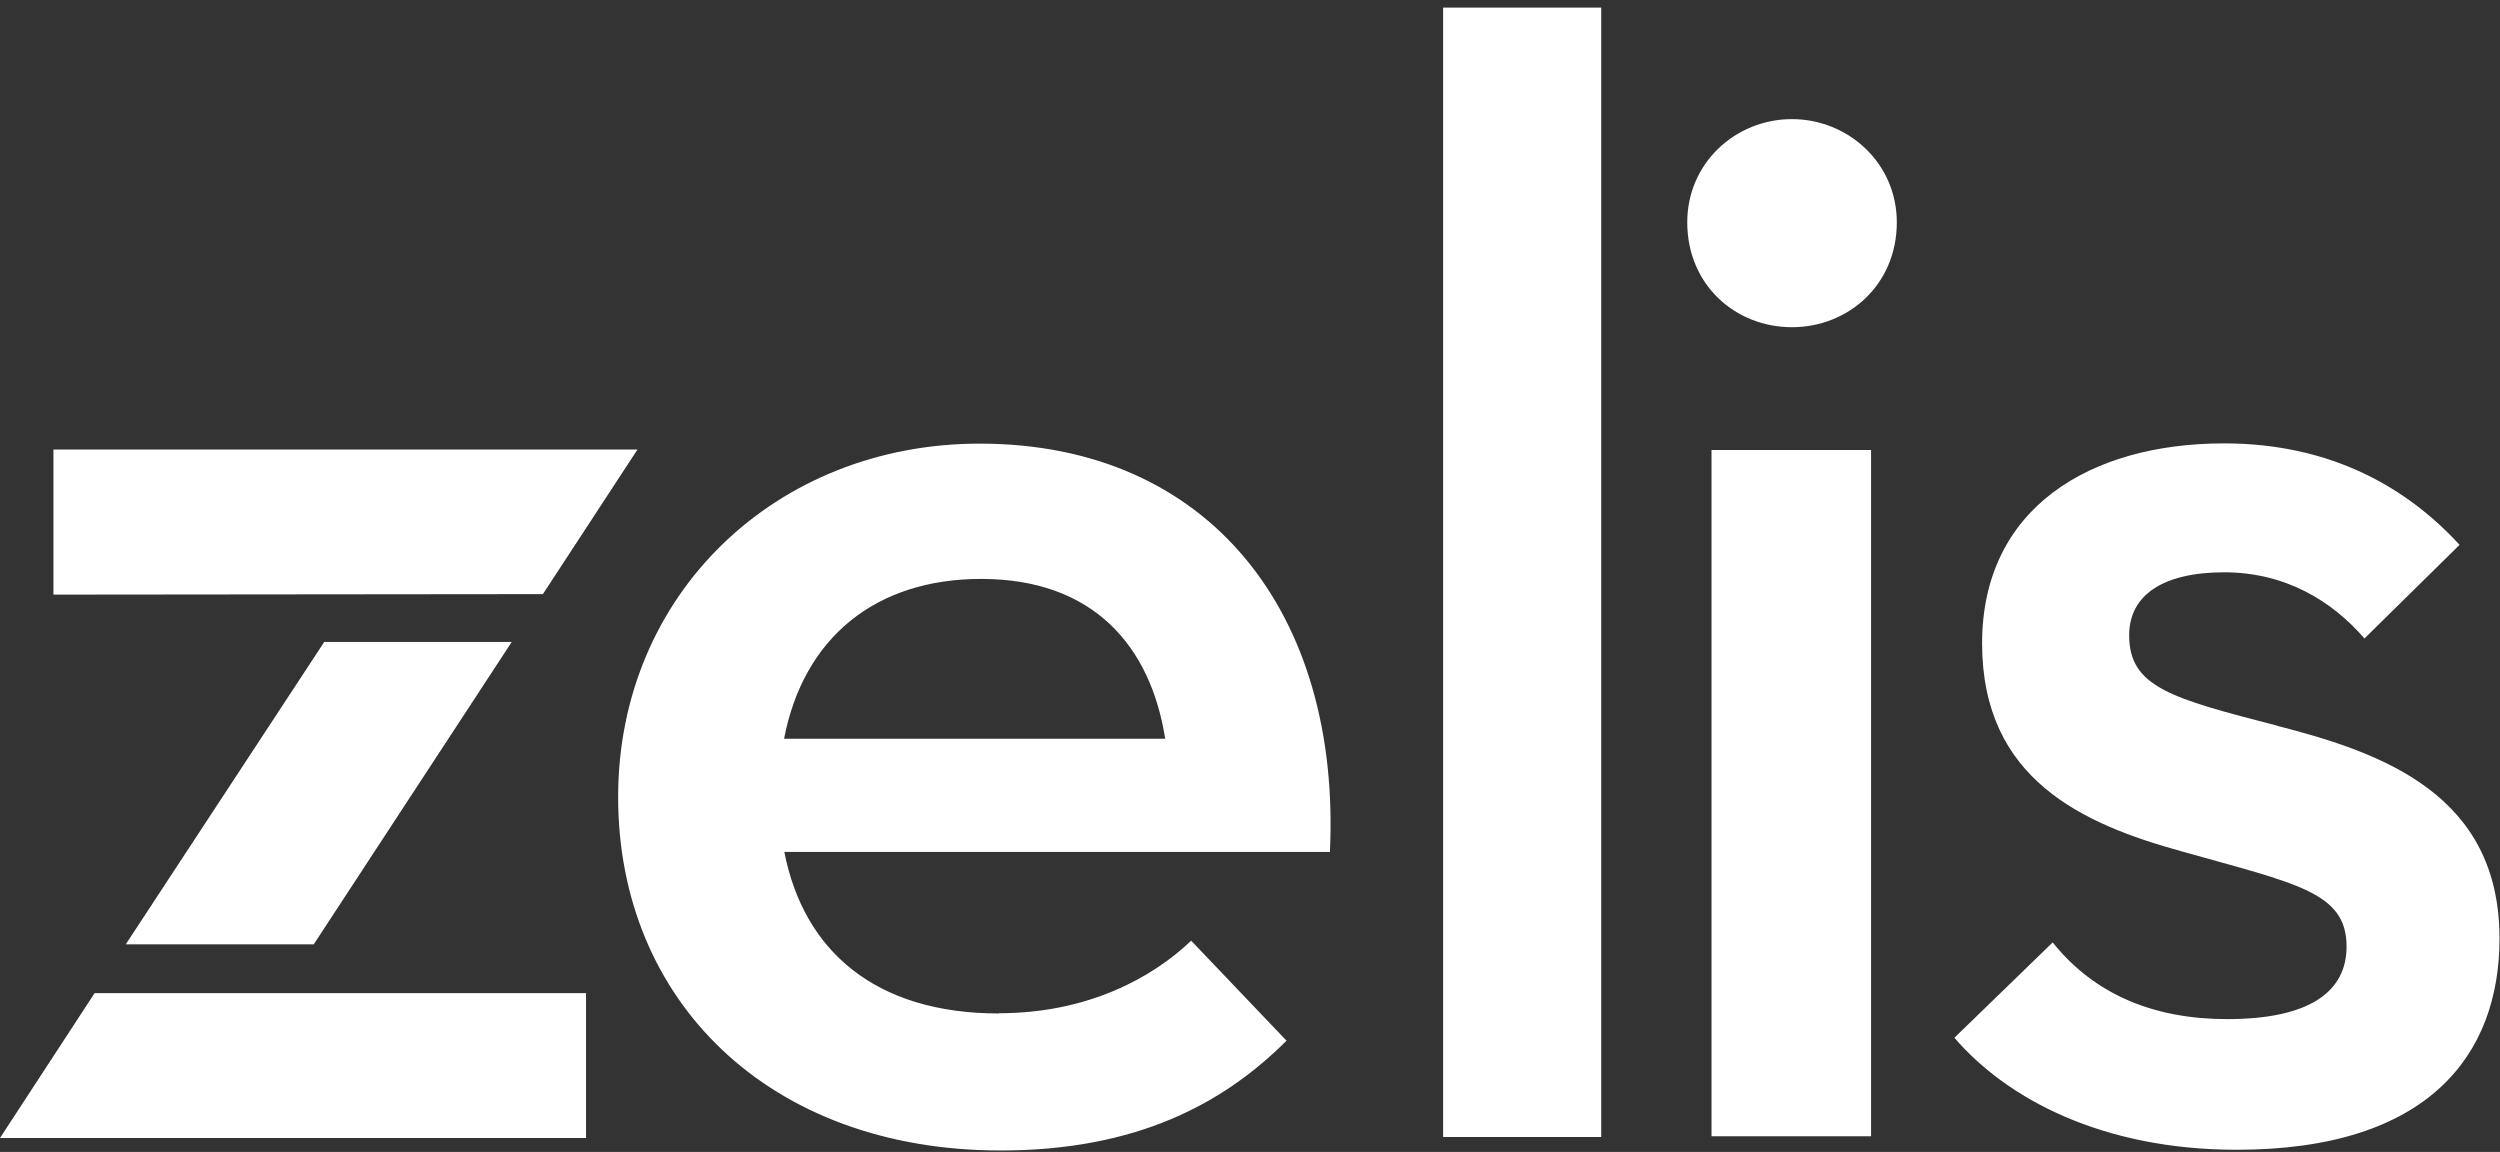
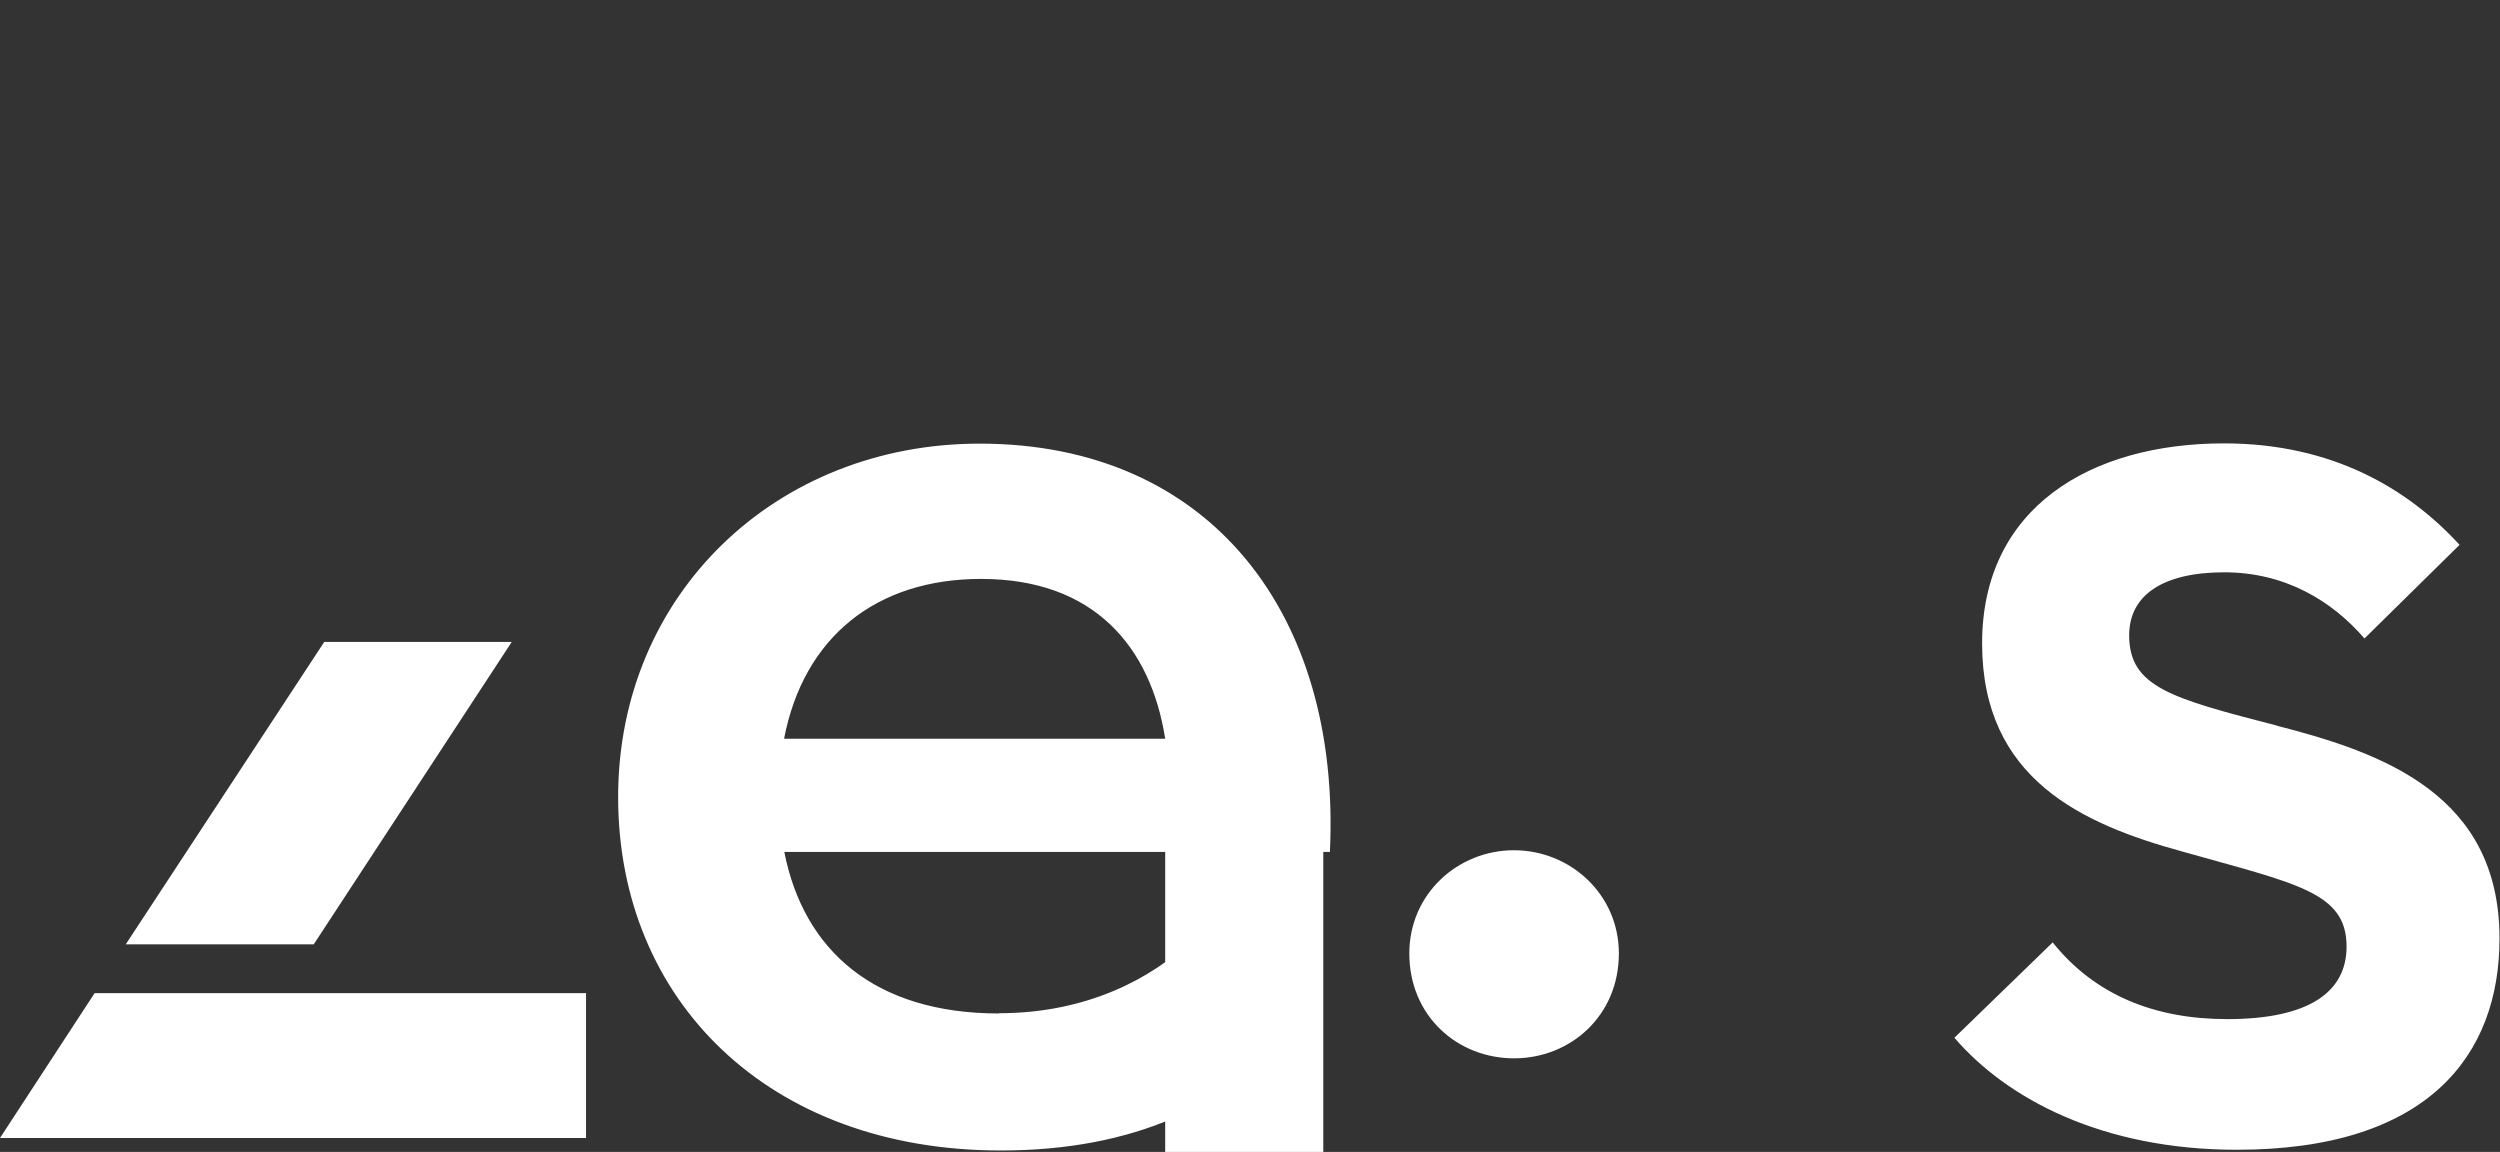
<svg xmlns="http://www.w3.org/2000/svg" id="Layer_1" viewBox="0 0 102 47">
  <rect x="0" y="0" width="102" height="47" fill="#333333" stroke="none" />
  <defs>
    <style>.cls-1{fill:#fff;}</style>
  </defs>
-   <path class="cls-1" d="m92.92,29.61c-4.34-1.12-6.05-1.58-6.05-3.69,0-1.64,1.38-2.57,3.88-2.57s4.41,1.18,5.72,2.7l3.88-3.82c-2.11-2.3-5.2-4.14-9.61-4.14-5.46,0-9.87,2.63-9.87,8.16s4.08,7.37,8.16,8.49c4.67,1.32,6.71,1.65,6.71,3.88,0,1.84-1.51,2.96-4.87,2.96-2.97,0-5.41-.99-7.12-3.13l-4.01,3.89c2.14,2.49,6.03,4.57,11.52,4.57,7.83,0,10.72-3.88,10.72-8.62,0-5.86-4.74-7.57-9.08-8.68h0Zm-52.16,11.73c3.62,0,6.26-1.45,7.84-2.96l3.89,4.08c-2.57,2.57-6.12,4.48-11.66,4.48-9.48,0-15.61-6.13-15.61-14.42s6.45-14.42,14.75-14.42c9.42,0,14.75,6.98,14.29,16.66h-22.26c.79,4.02,3.69,6.59,8.76,6.59h0Zm6.78-11.2c-.59-3.75-2.9-6.52-7.51-6.52-4.28,0-7.24,2.37-8.04,6.52h15.54ZM58.88.31h6.45v46.08h-6.45V.31Zm17.46,18.05h-6.51v28h6.51v-28Zm-7.5-9.29c0-2.43,1.98-4.21,4.27-4.21s4.28,1.79,4.28,4.21c0,2.55-1.98,4.28-4.28,4.28s-4.27-1.72-4.27-4.28Zm-46.69,15.17l3.86-5.9H2.18v5.92l19.98-.02ZM0,46.43h23.91s0-5.91,0-5.91H3.86s-3.86,5.91-3.86,5.91Zm5.13-7.9h7.67s8.08-12.34,8.08-12.34h-7.65s-8.1,12.34-8.1,12.34Z" />
+   <path class="cls-1" d="m92.92,29.61c-4.34-1.12-6.05-1.58-6.05-3.69,0-1.64,1.38-2.57,3.88-2.57s4.41,1.18,5.72,2.7l3.88-3.82c-2.11-2.3-5.2-4.14-9.61-4.14-5.46,0-9.87,2.63-9.87,8.16s4.08,7.37,8.16,8.49c4.67,1.32,6.71,1.65,6.71,3.88,0,1.84-1.51,2.96-4.87,2.96-2.97,0-5.41-.99-7.12-3.13l-4.01,3.89c2.14,2.49,6.03,4.57,11.52,4.57,7.83,0,10.72-3.88,10.72-8.62,0-5.86-4.74-7.57-9.08-8.68h0Zm-52.16,11.73c3.62,0,6.26-1.45,7.84-2.96l3.89,4.08c-2.57,2.57-6.12,4.48-11.66,4.48-9.48,0-15.61-6.13-15.61-14.42s6.45-14.42,14.75-14.42c9.42,0,14.75,6.98,14.29,16.66h-22.26c.79,4.02,3.69,6.59,8.76,6.59h0Zm6.78-11.2c-.59-3.75-2.9-6.52-7.51-6.52-4.28,0-7.24,2.37-8.04,6.52h15.54Zh6.45v46.08h-6.45V.31Zm17.46,18.05h-6.51v28h6.51v-28Zm-7.5-9.29c0-2.43,1.98-4.21,4.27-4.21s4.28,1.79,4.28,4.21c0,2.55-1.98,4.28-4.28,4.28s-4.27-1.72-4.27-4.28Zm-46.69,15.17l3.86-5.9H2.18v5.92l19.98-.02ZM0,46.43h23.91s0-5.91,0-5.91H3.86s-3.86,5.91-3.86,5.91Zm5.13-7.9h7.67s8.08-12.34,8.08-12.34h-7.65s-8.1,12.34-8.1,12.34Z" />
</svg>